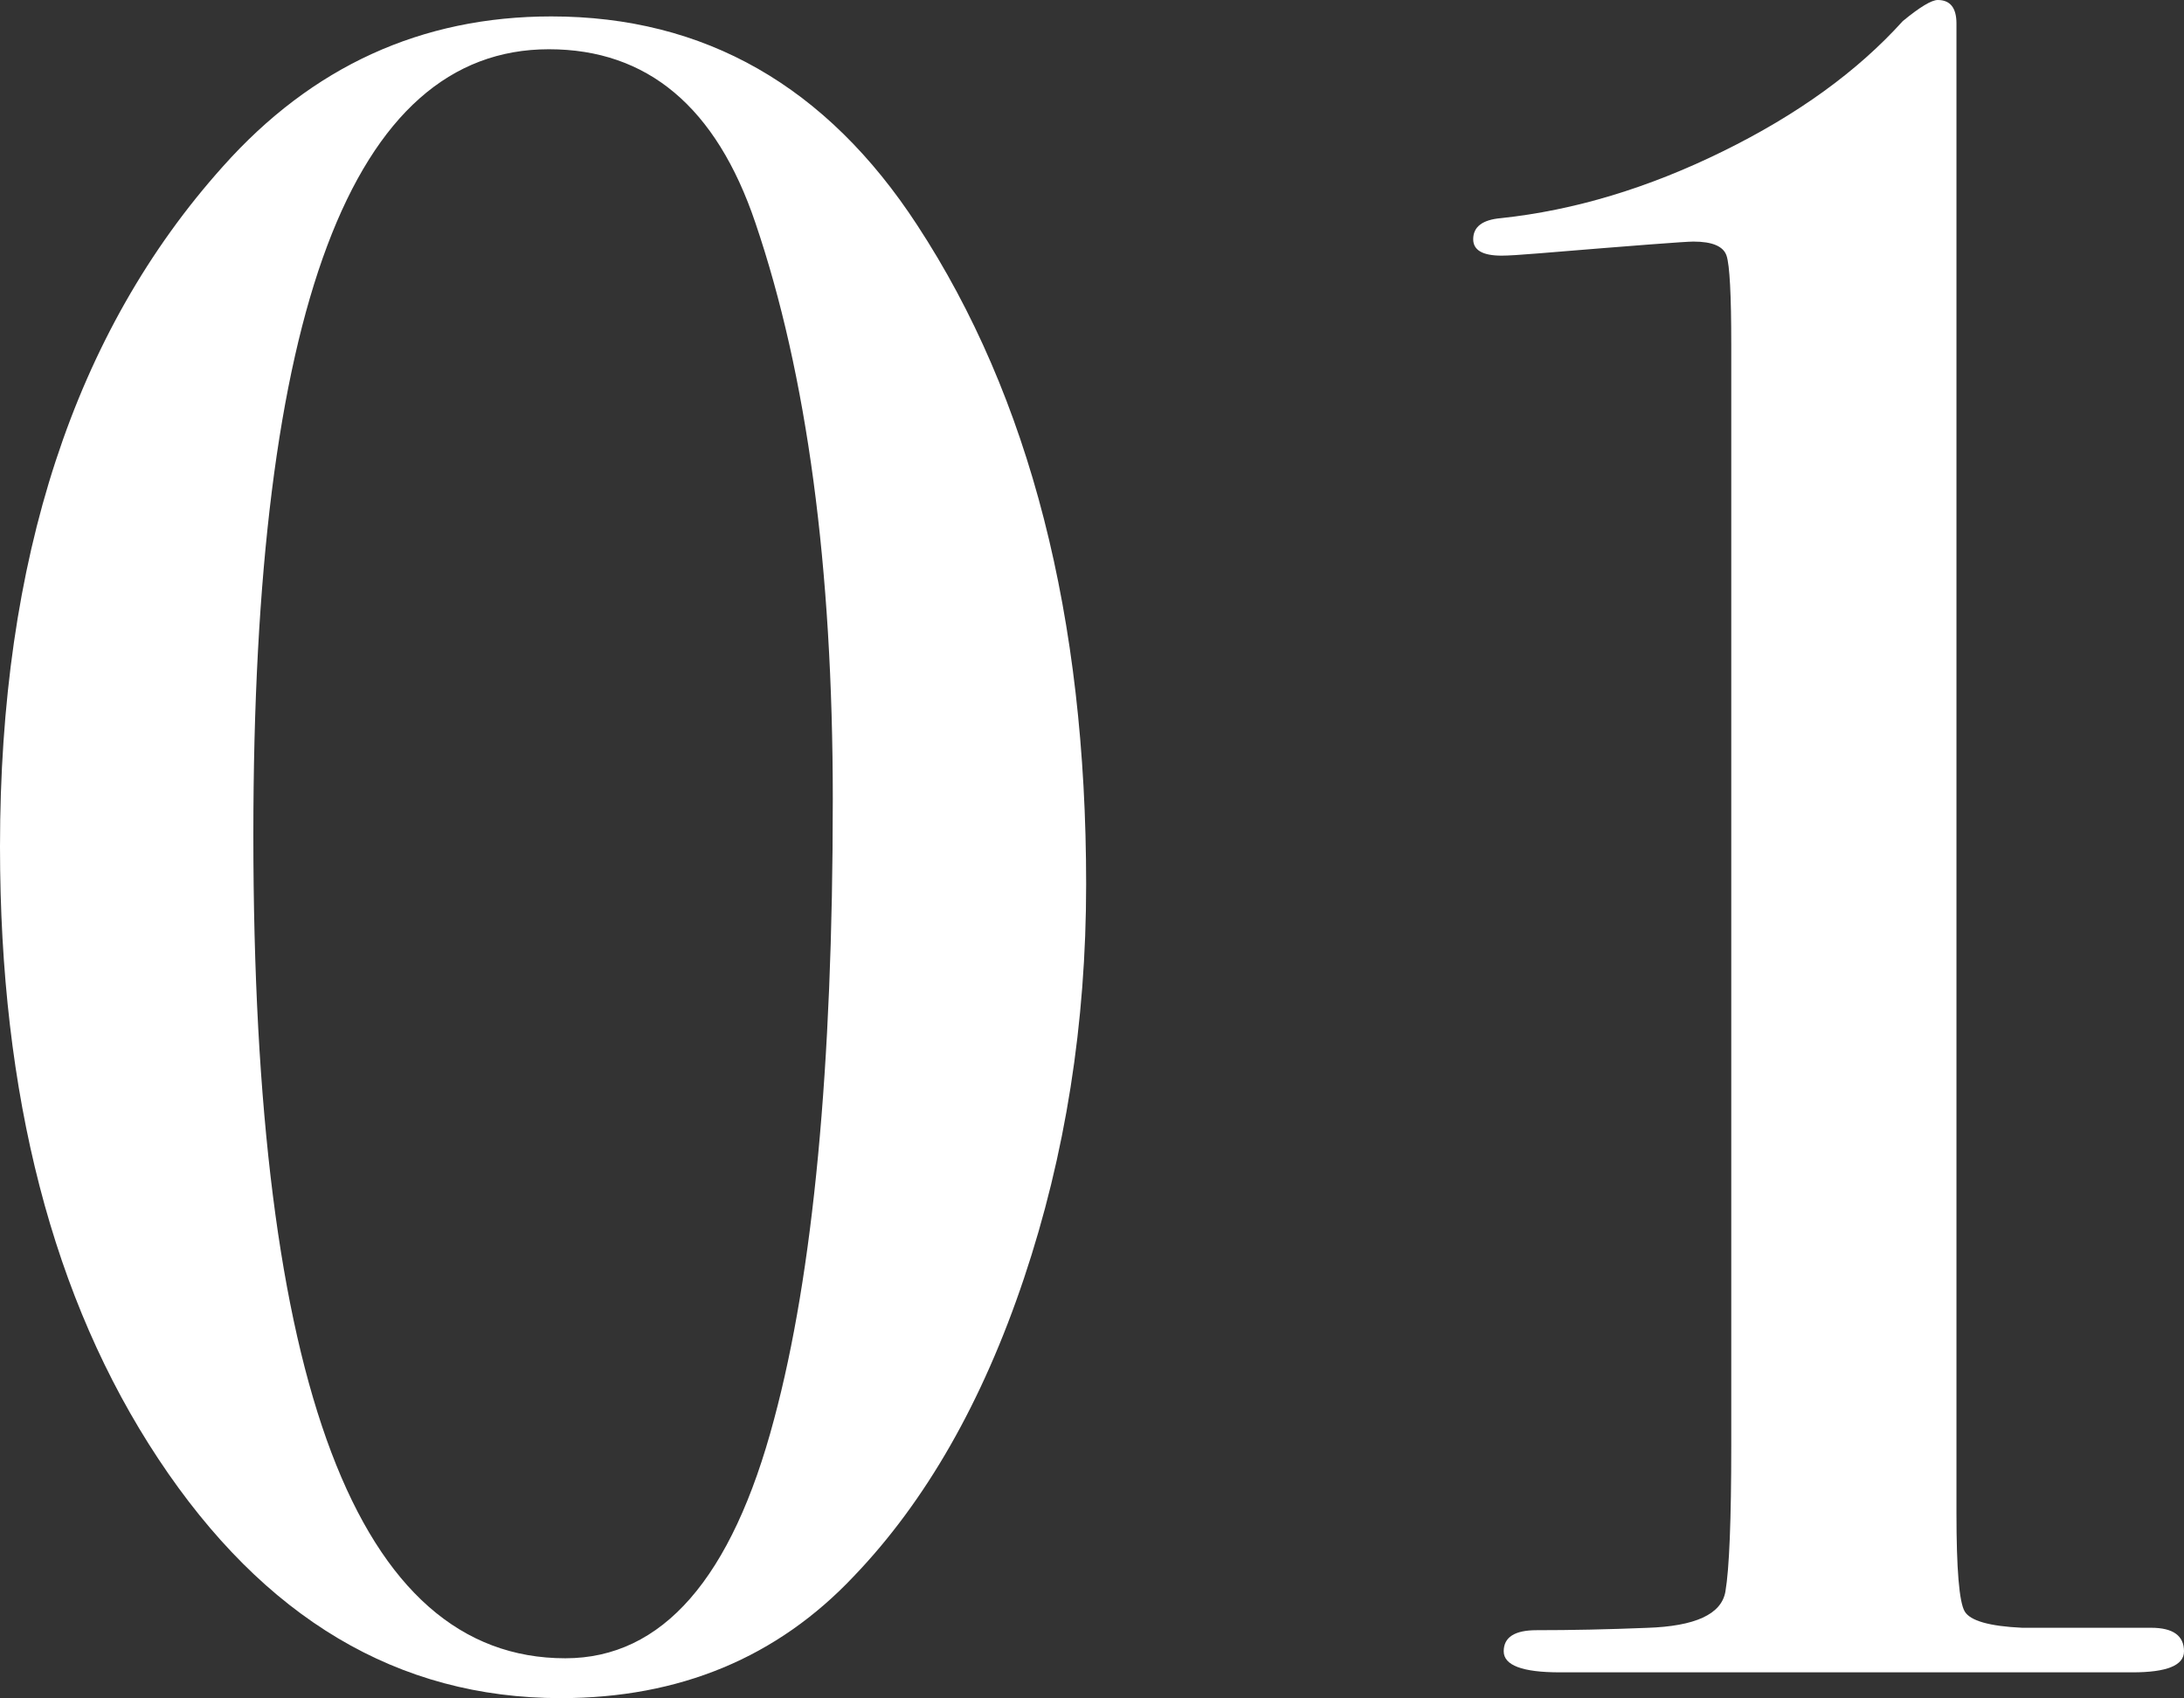
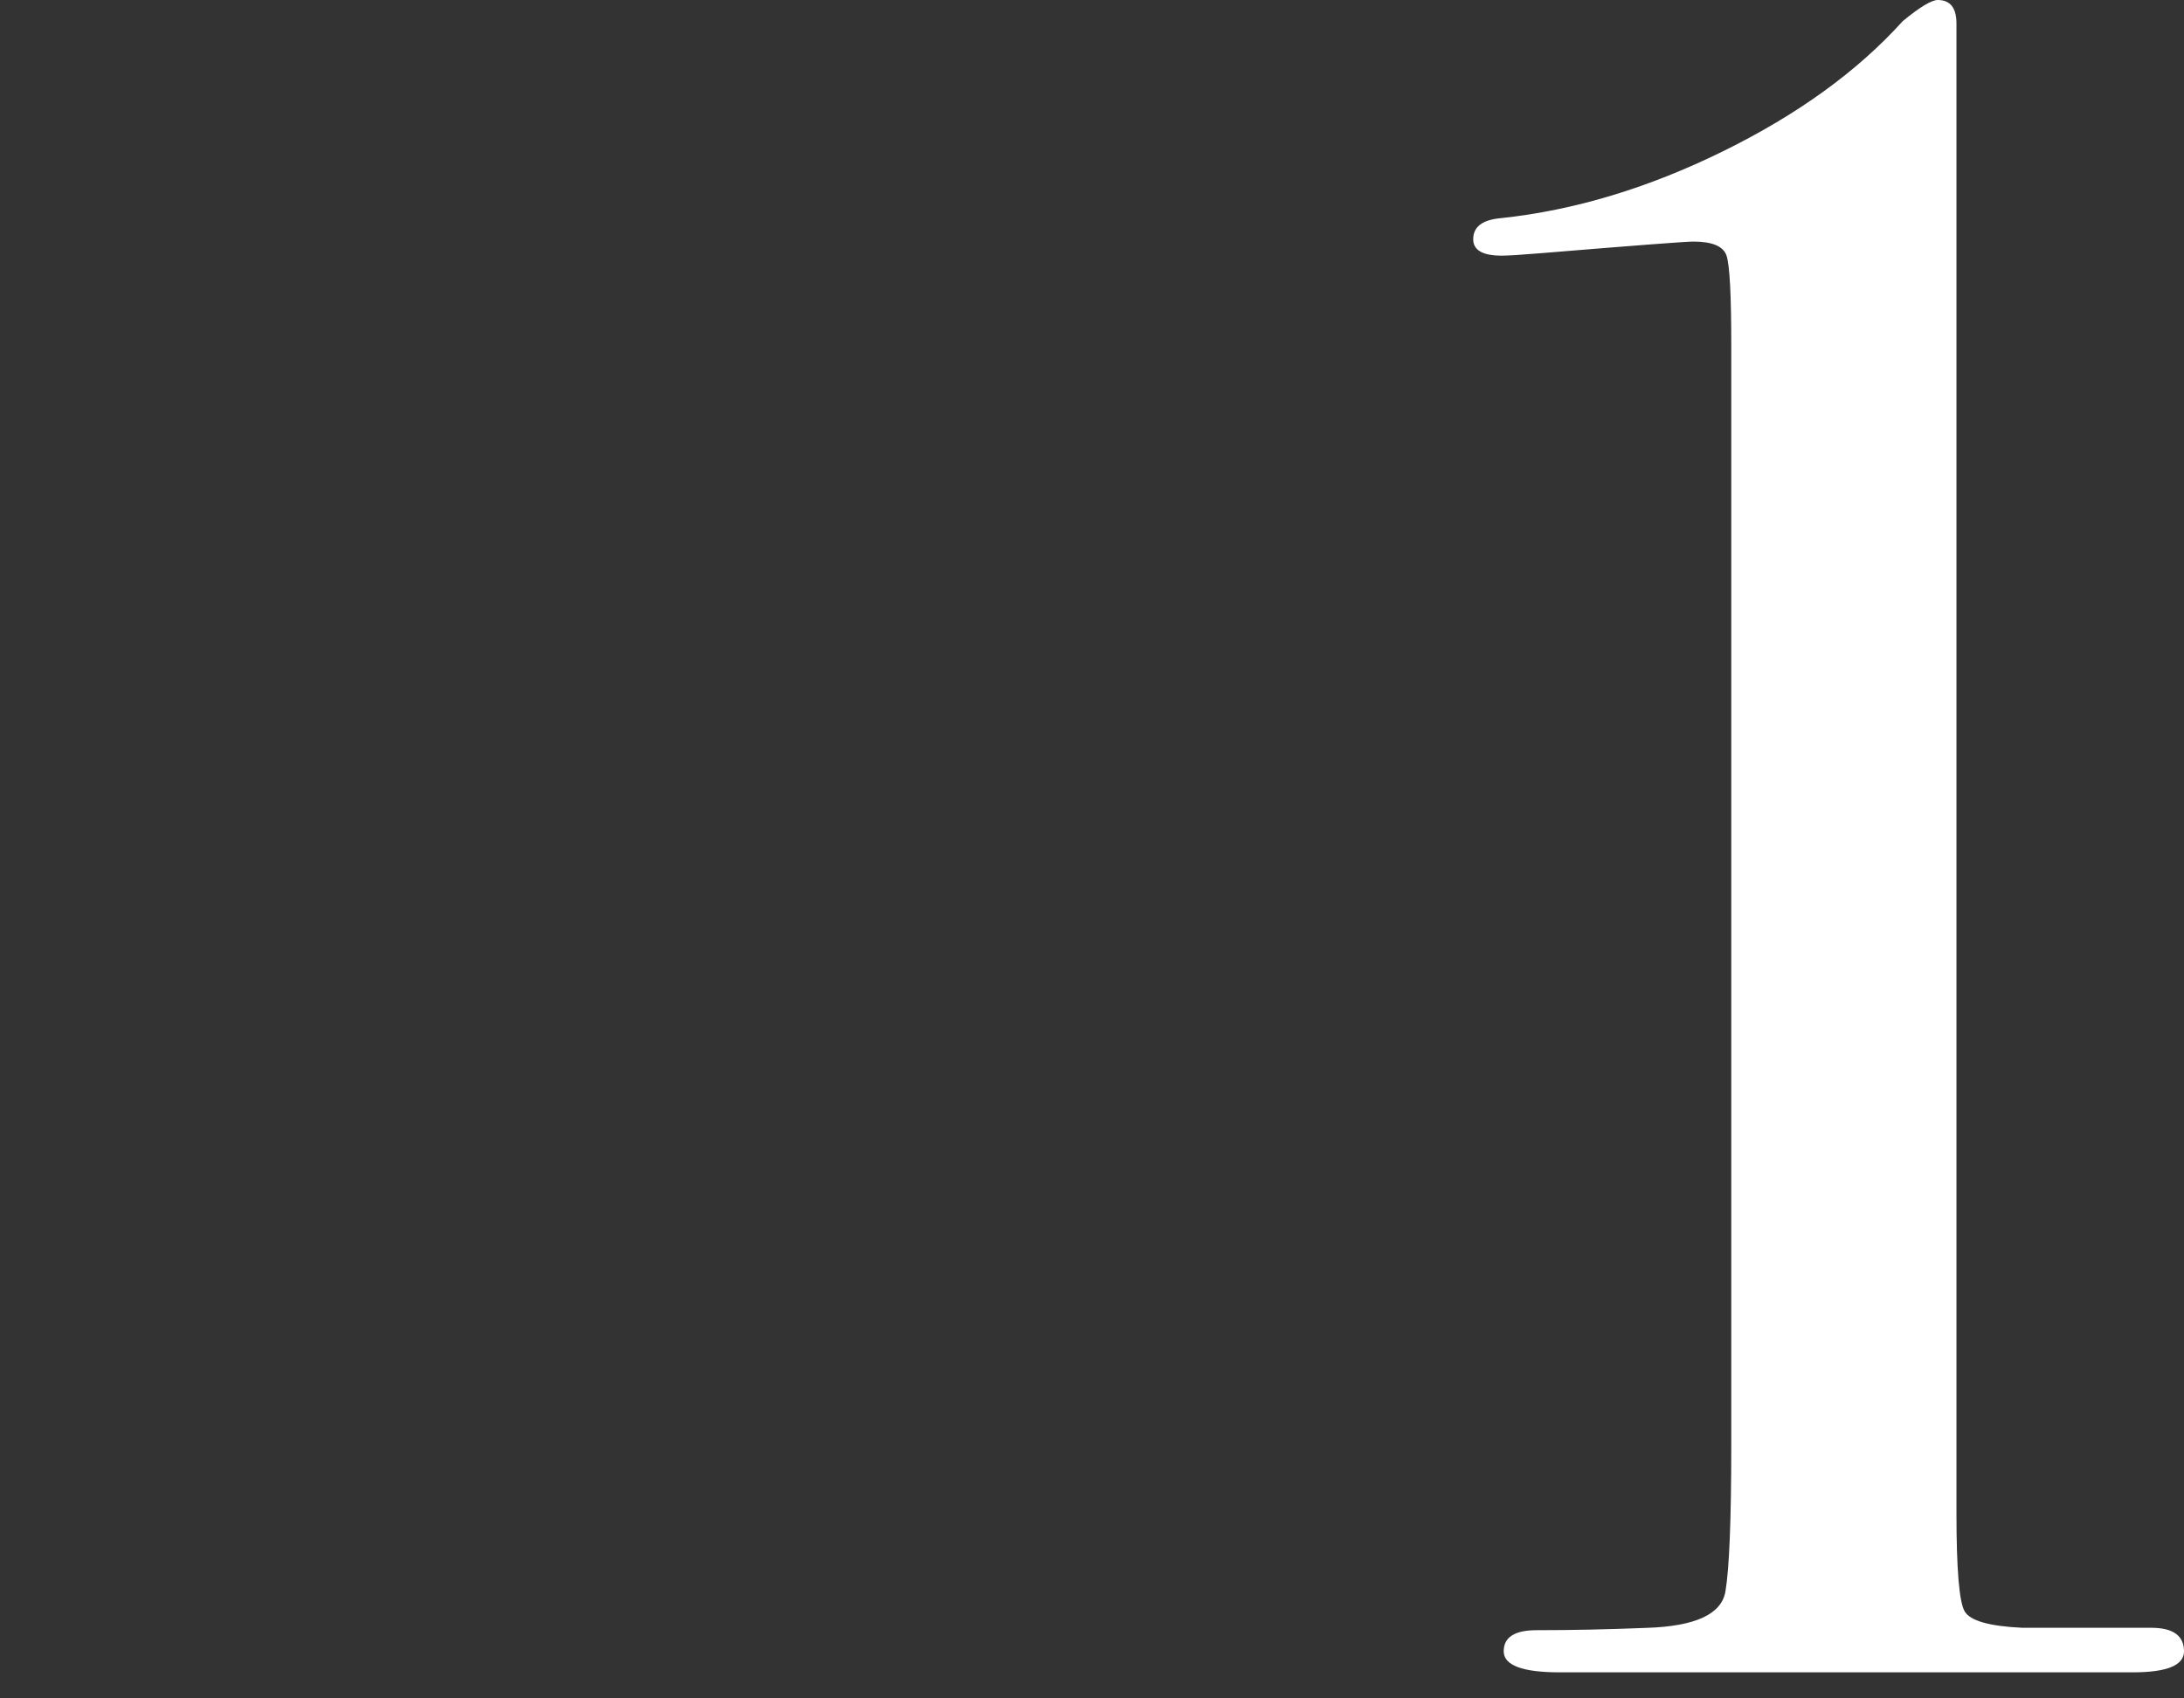
<svg xmlns="http://www.w3.org/2000/svg" id="_レイヤー_2" width="139.876" height="108.776" viewBox="0 0 139.876 108.776">
  <rect x="0" y="0" width="139.876" height="108.776" fill="#333333" stroke="none" />
  <defs>
    <style>.cls-1{fill:#fff;}</style>
  </defs>
  <g id="_ストーリー写真">
    <g>
-       <path class="cls-1" d="m69.563,56.642c0,8.916-1.329,17.33-3.981,25.241-2.655,7.914-6.287,14.273-10.893,19.081-4.909,5.209-11.169,7.812-18.78,7.812-10.418,0-19.006-5.108-25.767-15.325C3.381,83.235,0,70.164,0,54.238,0,35.81,4.756,21.285,14.273,10.667,19.983,4.258,26.993,1.052,35.308,1.052c9.815,0,17.628,4.458,23.438,13.372,7.212,11.02,10.817,25.091,10.817,42.219Zm-16.226-5.409c0-14.923-1.653-27.243-4.958-36.96-2.505-7.411-6.911-11.118-13.222-11.118-12.621,0-18.931,16.778-18.931,50.332,0,35.157,6.66,52.736,19.982,52.736,6.209,0,10.667-5.108,13.372-15.325,2.502-9.315,3.756-22.537,3.756-39.665Z" />
      <path class="cls-1" d="m139.876,105.781c0,.896-1.099,1.343-3.293,1.343h-36.683c-2.397,0-3.594-.449-3.594-1.35,0-.899.7-1.35,2.104-1.35,2.202,0,4.557-.049,7.062-.15,3.104-.099,4.782-.873,5.033-2.324.249-1.451.375-4.575.375-9.376V22.074c0-3.198-.101-5.097-.303-5.698-.202-.601-.911-.901-2.123-.901-.507,0-3.791.251-9.857.751-1.213.101-2.021.15-2.425.15-1.214,0-1.819-.35-1.819-1.052,0-.8.596-1.251,1.793-1.352,4.686-.5,9.421-1.927,14.205-4.282,4.784-2.352,8.62-5.131,11.513-8.338,1.096-.901,1.843-1.352,2.242-1.352.798,0,1.197.502,1.197,1.502v95.405c0,3.606.174,5.709.526,6.311.35.601,1.578.953,3.681,1.051h8.263c1.401,0,2.104.505,2.104,1.512Z" />
    </g>
  </g>
</svg>